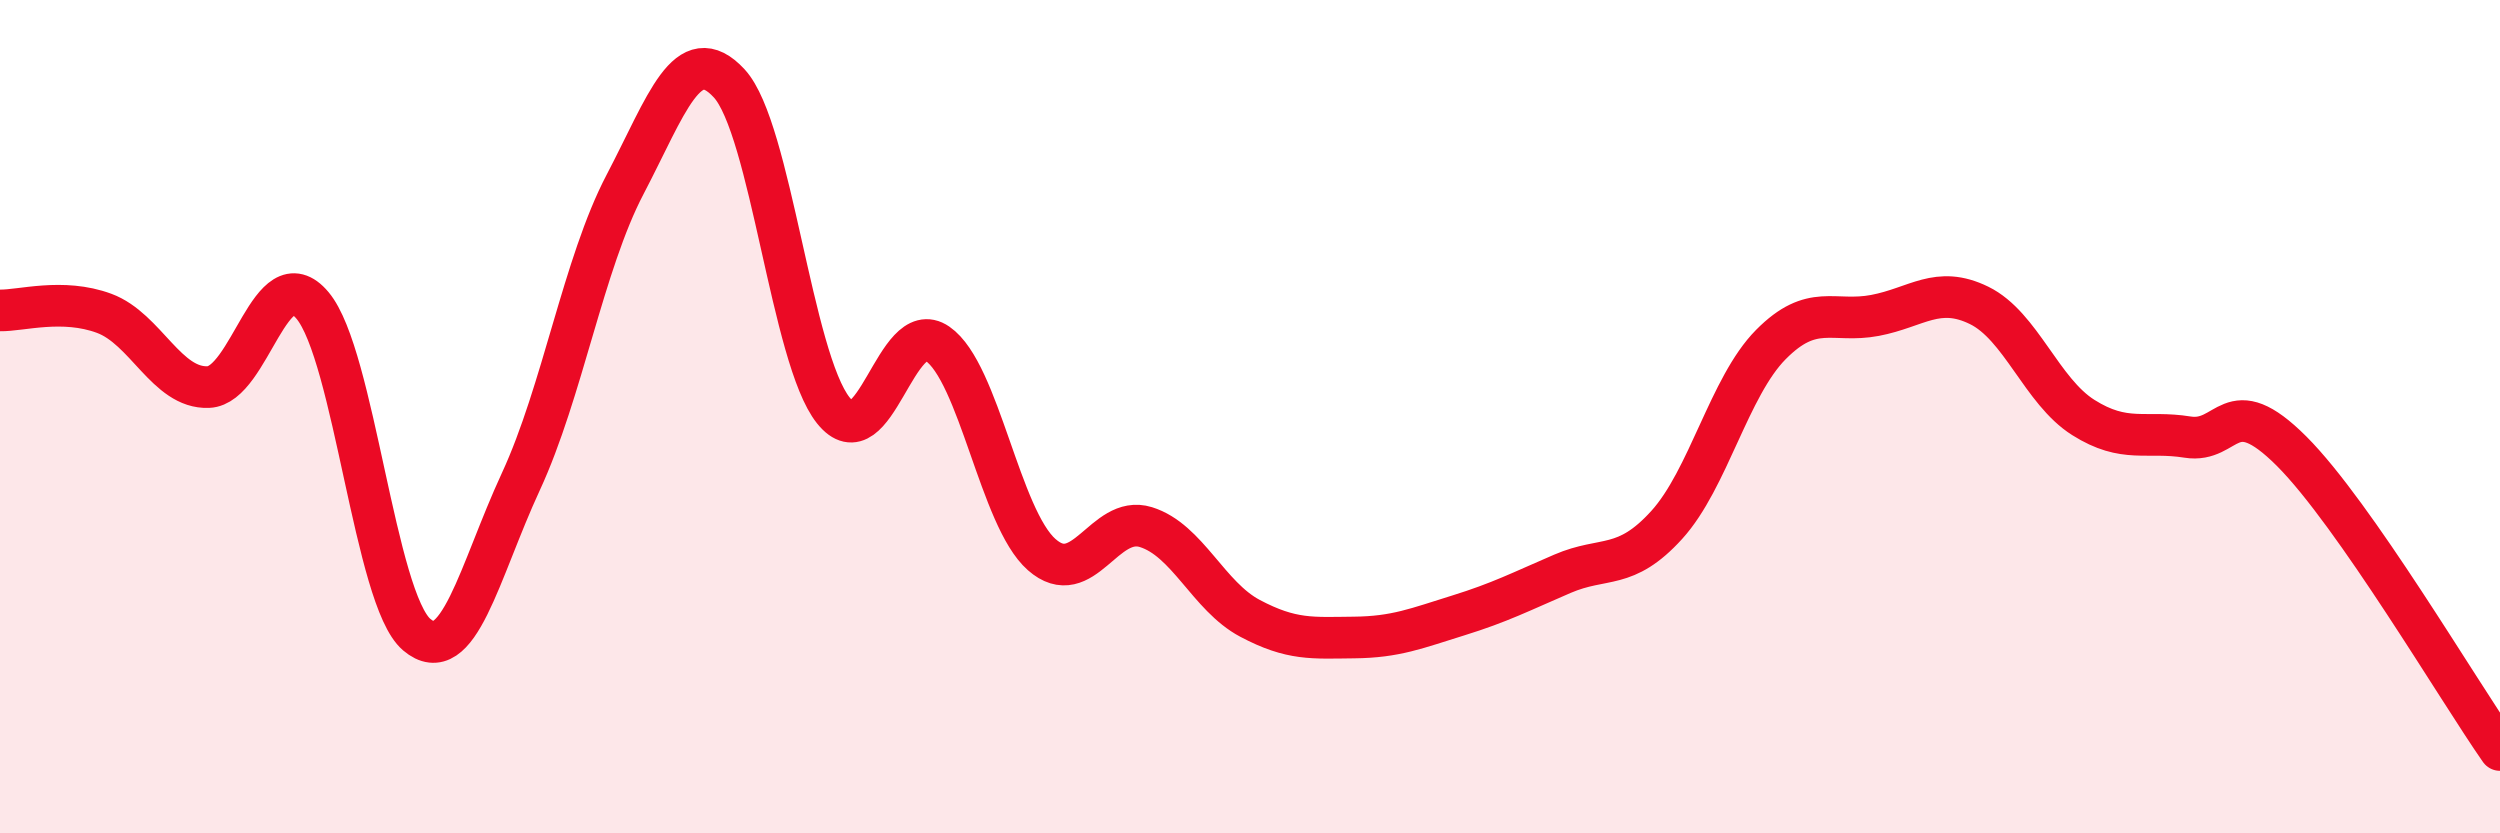
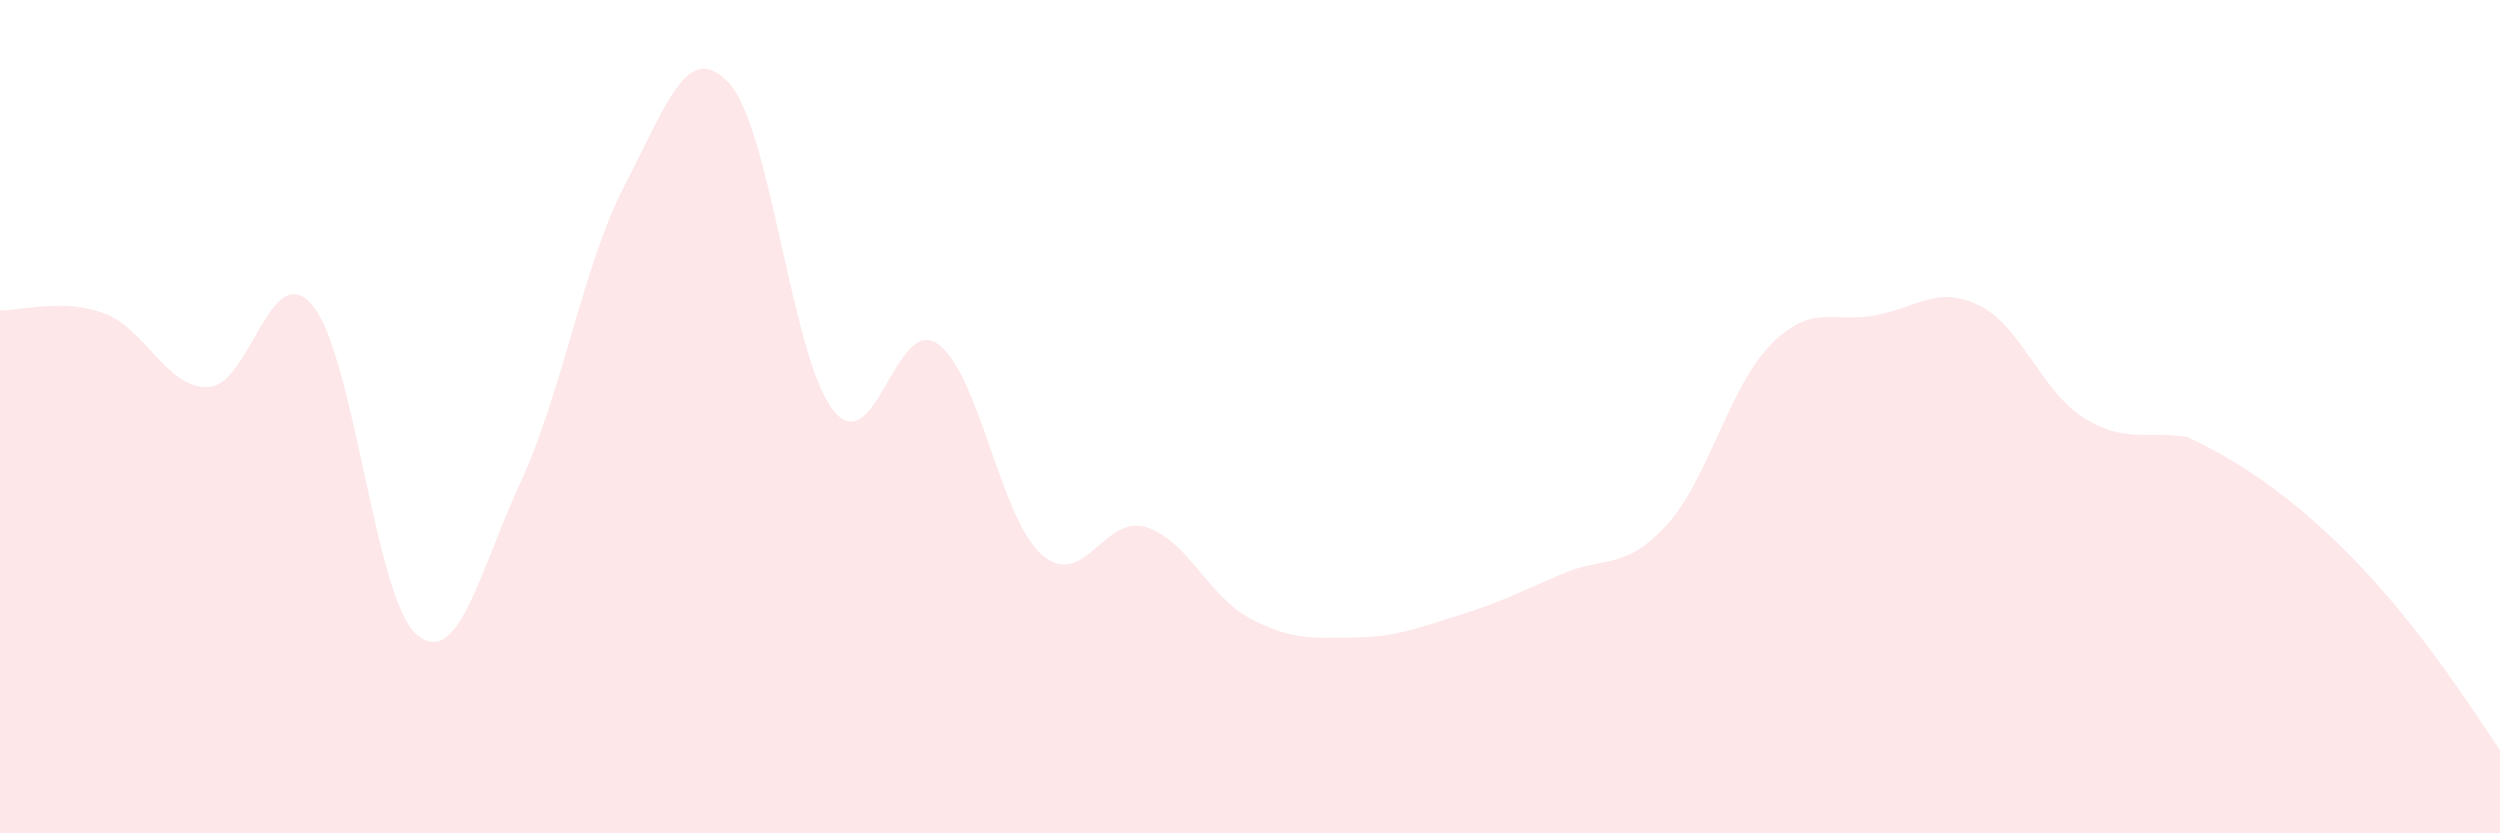
<svg xmlns="http://www.w3.org/2000/svg" width="60" height="20" viewBox="0 0 60 20">
-   <path d="M 0,7.45 C 0.5,7.46 1.5,7.15 2.5,7.52 C 3.5,7.89 4,9.33 5,9.29 C 6,9.25 6.5,6.14 7.5,7.33 C 8.5,8.52 9,14.38 10,15.23 C 11,16.08 11.5,13.72 12.5,11.56 C 13.5,9.4 14,6.34 15,4.43 C 16,2.52 16.5,0.92 17.5,2 C 18.5,3.08 19,8.6 20,9.85 C 21,11.1 21.5,7.56 22.5,8.25 C 23.5,8.94 24,12.43 25,13.31 C 26,14.19 26.5,12.34 27.5,12.65 C 28.5,12.96 29,14.31 30,14.84 C 31,15.37 31.5,15.31 32.5,15.3 C 33.5,15.29 34,15.08 35,14.77 C 36,14.46 36.5,14.2 37.5,13.77 C 38.5,13.34 39,13.7 40,12.6 C 41,11.5 41.5,9.28 42.5,8.27 C 43.5,7.26 44,7.76 45,7.57 C 46,7.38 46.5,6.84 47.5,7.33 C 48.5,7.82 49,9.39 50,10.02 C 51,10.65 51.5,10.33 52.5,10.49 C 53.5,10.65 53.5,9.33 55,10.83 C 56.5,12.33 59,16.57 60,18L60 20L0 20Z" fill="#EB0A25" opacity="0.1" stroke-linecap="round" stroke-linejoin="round" />
-   <path d="M 0,7.45 C 0.5,7.46 1.5,7.15 2.5,7.52 C 3.5,7.89 4,9.33 5,9.29 C 6,9.25 6.5,6.14 7.5,7.33 C 8.5,8.52 9,14.38 10,15.23 C 11,16.08 11.5,13.72 12.5,11.56 C 13.5,9.4 14,6.34 15,4.43 C 16,2.52 16.5,0.92 17.5,2 C 18.5,3.08 19,8.6 20,9.85 C 21,11.1 21.5,7.56 22.5,8.25 C 23.5,8.94 24,12.43 25,13.31 C 26,14.19 26.5,12.34 27.5,12.65 C 28.5,12.96 29,14.31 30,14.84 C 31,15.37 31.5,15.31 32.5,15.3 C 33.5,15.29 34,15.08 35,14.77 C 36,14.46 36.5,14.2 37.5,13.77 C 38.5,13.34 39,13.7 40,12.6 C 41,11.5 41.5,9.28 42.5,8.27 C 43.5,7.26 44,7.76 45,7.57 C 46,7.38 46.5,6.84 47.5,7.33 C 48.5,7.82 49,9.39 50,10.02 C 51,10.65 51.5,10.33 52.5,10.49 C 53.5,10.65 53.5,9.33 55,10.83 C 56.5,12.33 59,16.57 60,18" stroke="#EB0A25" stroke-width="1" fill="none" stroke-linecap="round" stroke-linejoin="round" />
+   <path d="M 0,7.45 C 0.5,7.46 1.5,7.15 2.5,7.52 C 3.5,7.89 4,9.33 5,9.29 C 6,9.25 6.5,6.14 7.5,7.33 C 8.5,8.52 9,14.38 10,15.23 C 11,16.08 11.5,13.72 12.5,11.56 C 13.5,9.4 14,6.34 15,4.43 C 16,2.52 16.5,0.92 17.5,2 C 18.5,3.08 19,8.6 20,9.85 C 21,11.1 21.5,7.56 22.5,8.25 C 23.5,8.94 24,12.43 25,13.31 C 26,14.19 26.5,12.34 27.5,12.65 C 28.5,12.96 29,14.31 30,14.84 C 31,15.37 31.5,15.31 32.5,15.3 C 33.5,15.29 34,15.08 35,14.77 C 36,14.46 36.5,14.2 37.5,13.77 C 38.5,13.34 39,13.7 40,12.6 C 41,11.5 41.5,9.28 42.5,8.27 C 43.5,7.26 44,7.76 45,7.57 C 46,7.38 46.5,6.84 47.5,7.33 C 48.5,7.82 49,9.39 50,10.02 C 51,10.65 51.5,10.33 52.5,10.49 C 56.5,12.33 59,16.57 60,18L60 20L0 20Z" fill="#EB0A25" opacity="0.1" stroke-linecap="round" stroke-linejoin="round" />
</svg>